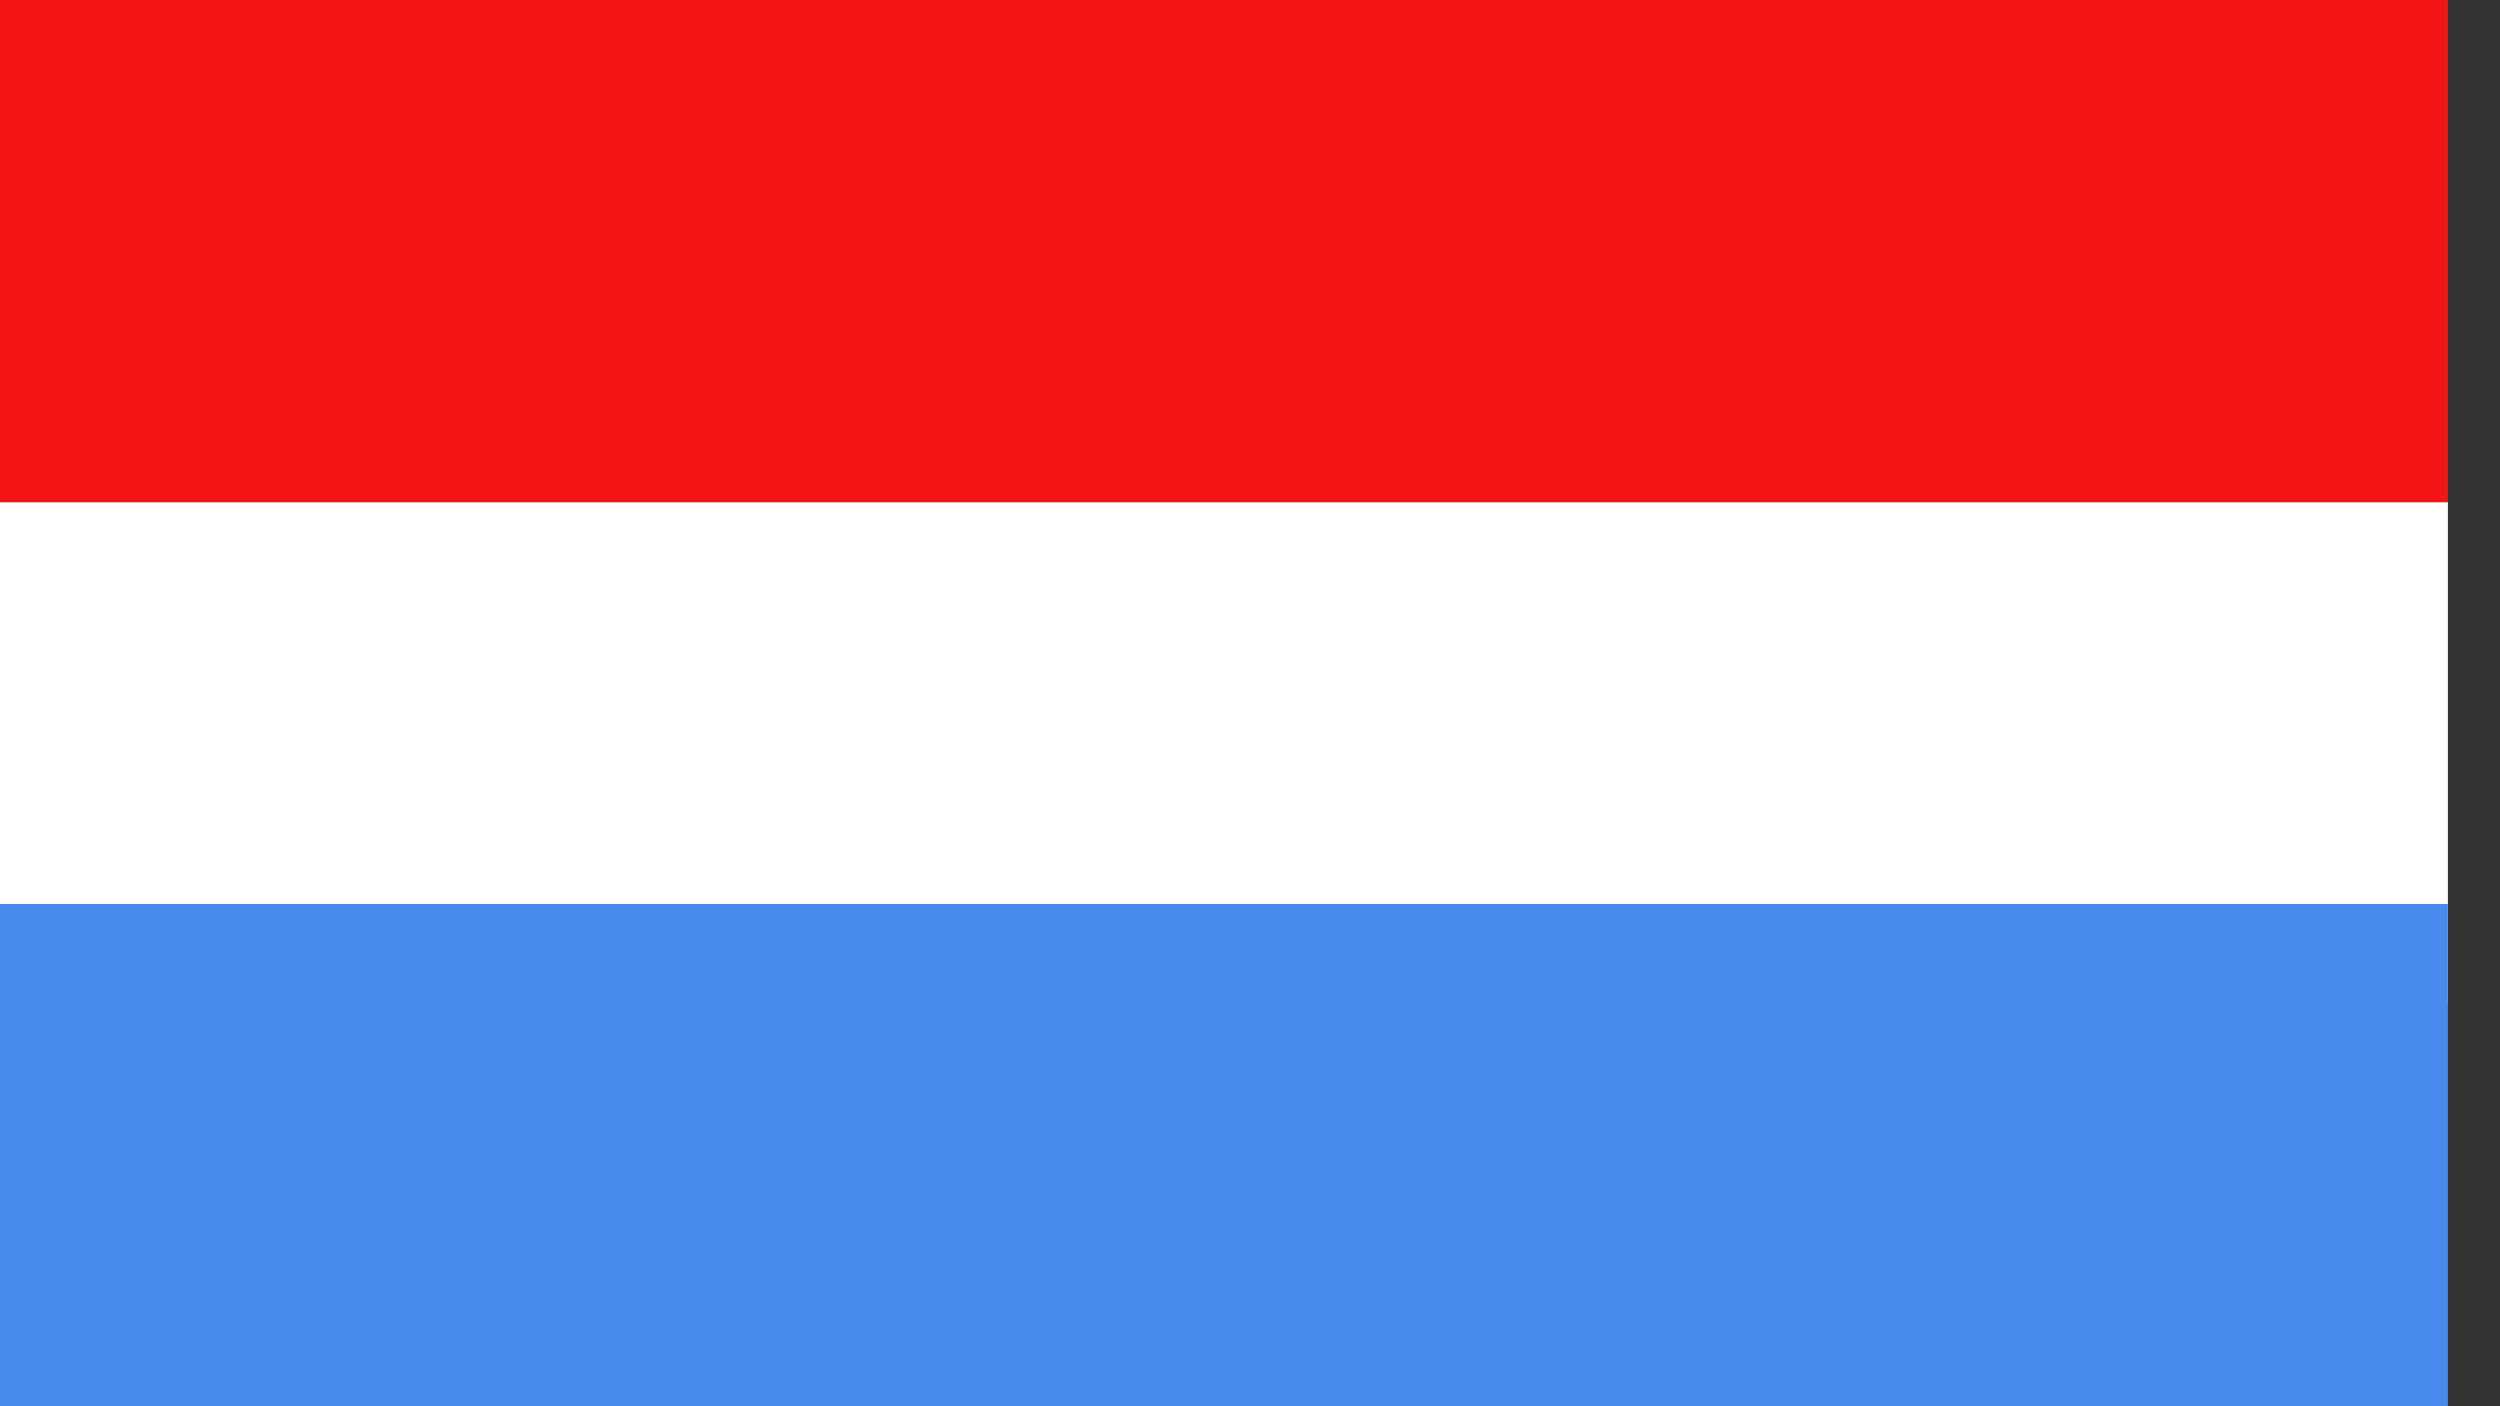
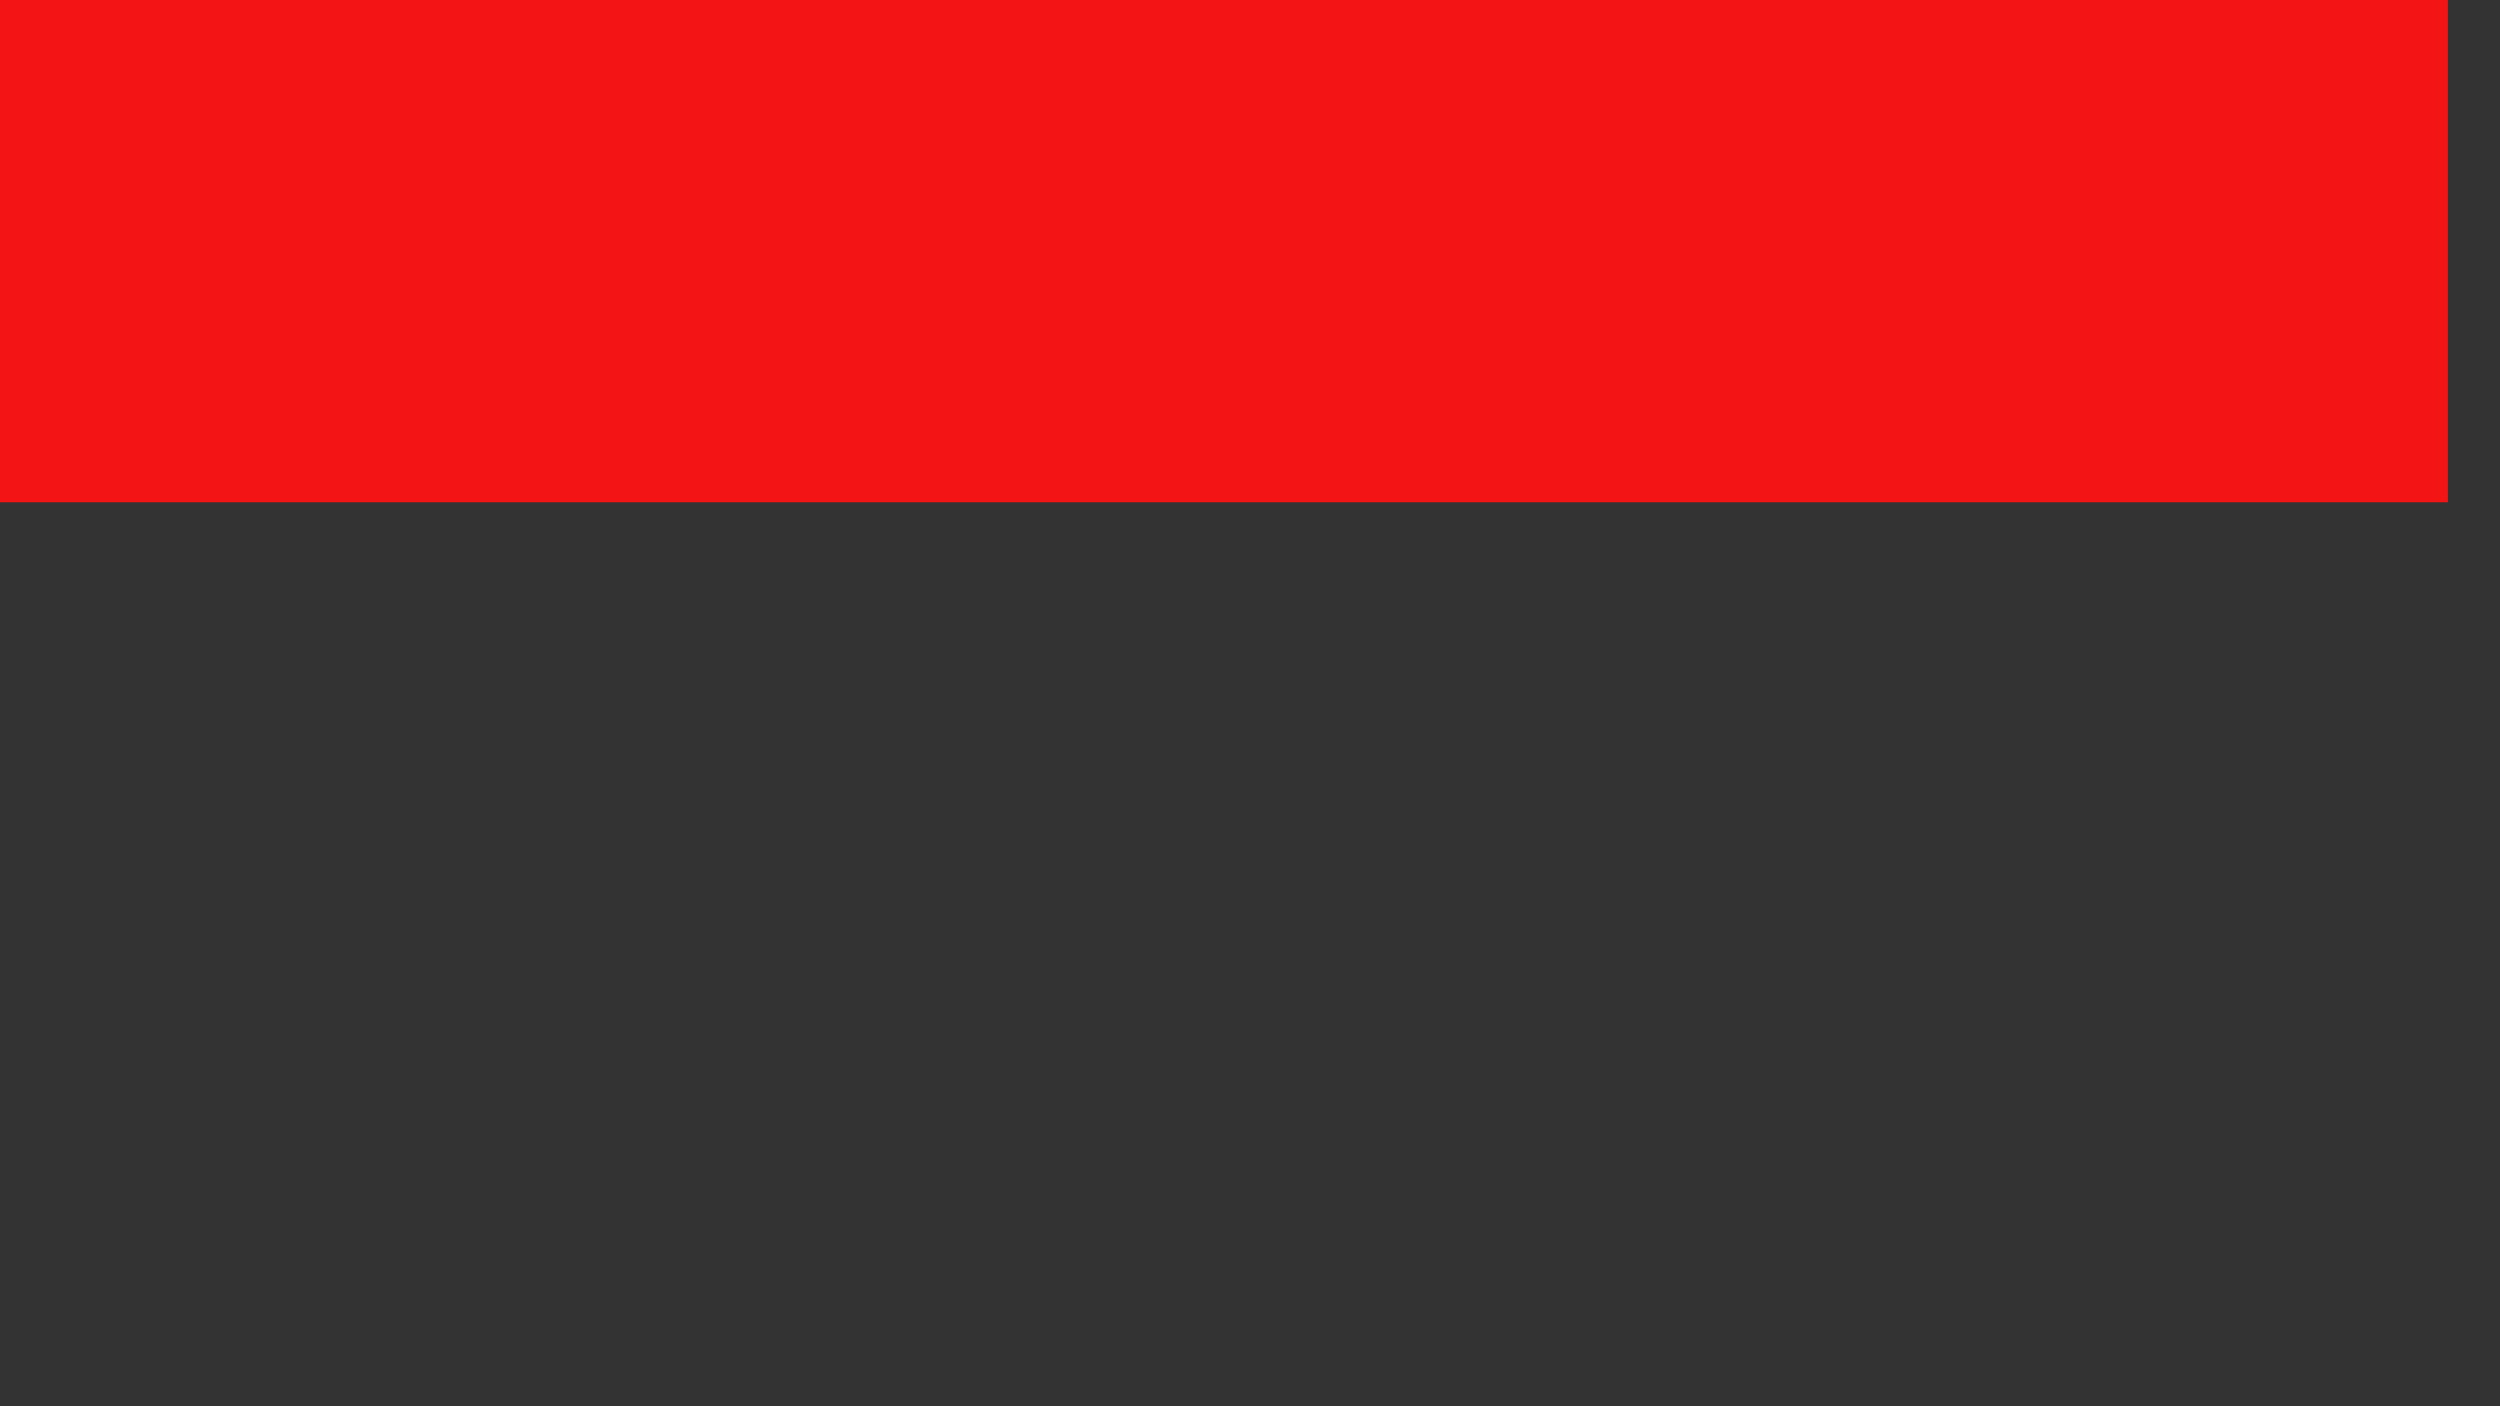
<svg xmlns="http://www.w3.org/2000/svg" width="32px" height="18px" viewBox="0 0 32 18" version="1.1">
  <rect x="0" y="0" width="32" height="18" fill="#333333" stroke="none" />
  <title>Group 2</title>
  <desc>Created with Sketch.</desc>
  <g id="Symbols" stroke="none" stroke-width="1" fill="none" fill-rule="evenodd">
    <g id="nav-/-mobile" transform="translate(-239, -25)" fill-rule="nonzero">
      <g id="Group-2" transform="translate(239, 25)">
        <rect id="Rectangle" fill="#F31515" x="0" y="0" width="31.333" height="6.429" />
-         <rect id="Rectangle-Copy-8" fill="#FFFFFF" x="0" y="6.429" width="31.333" height="6.429" />
-         <rect id="Rectangle-Copy-9" fill="#488BED" x="0" y="11.571" width="31.333" height="6.429" />
      </g>
    </g>
  </g>
</svg>